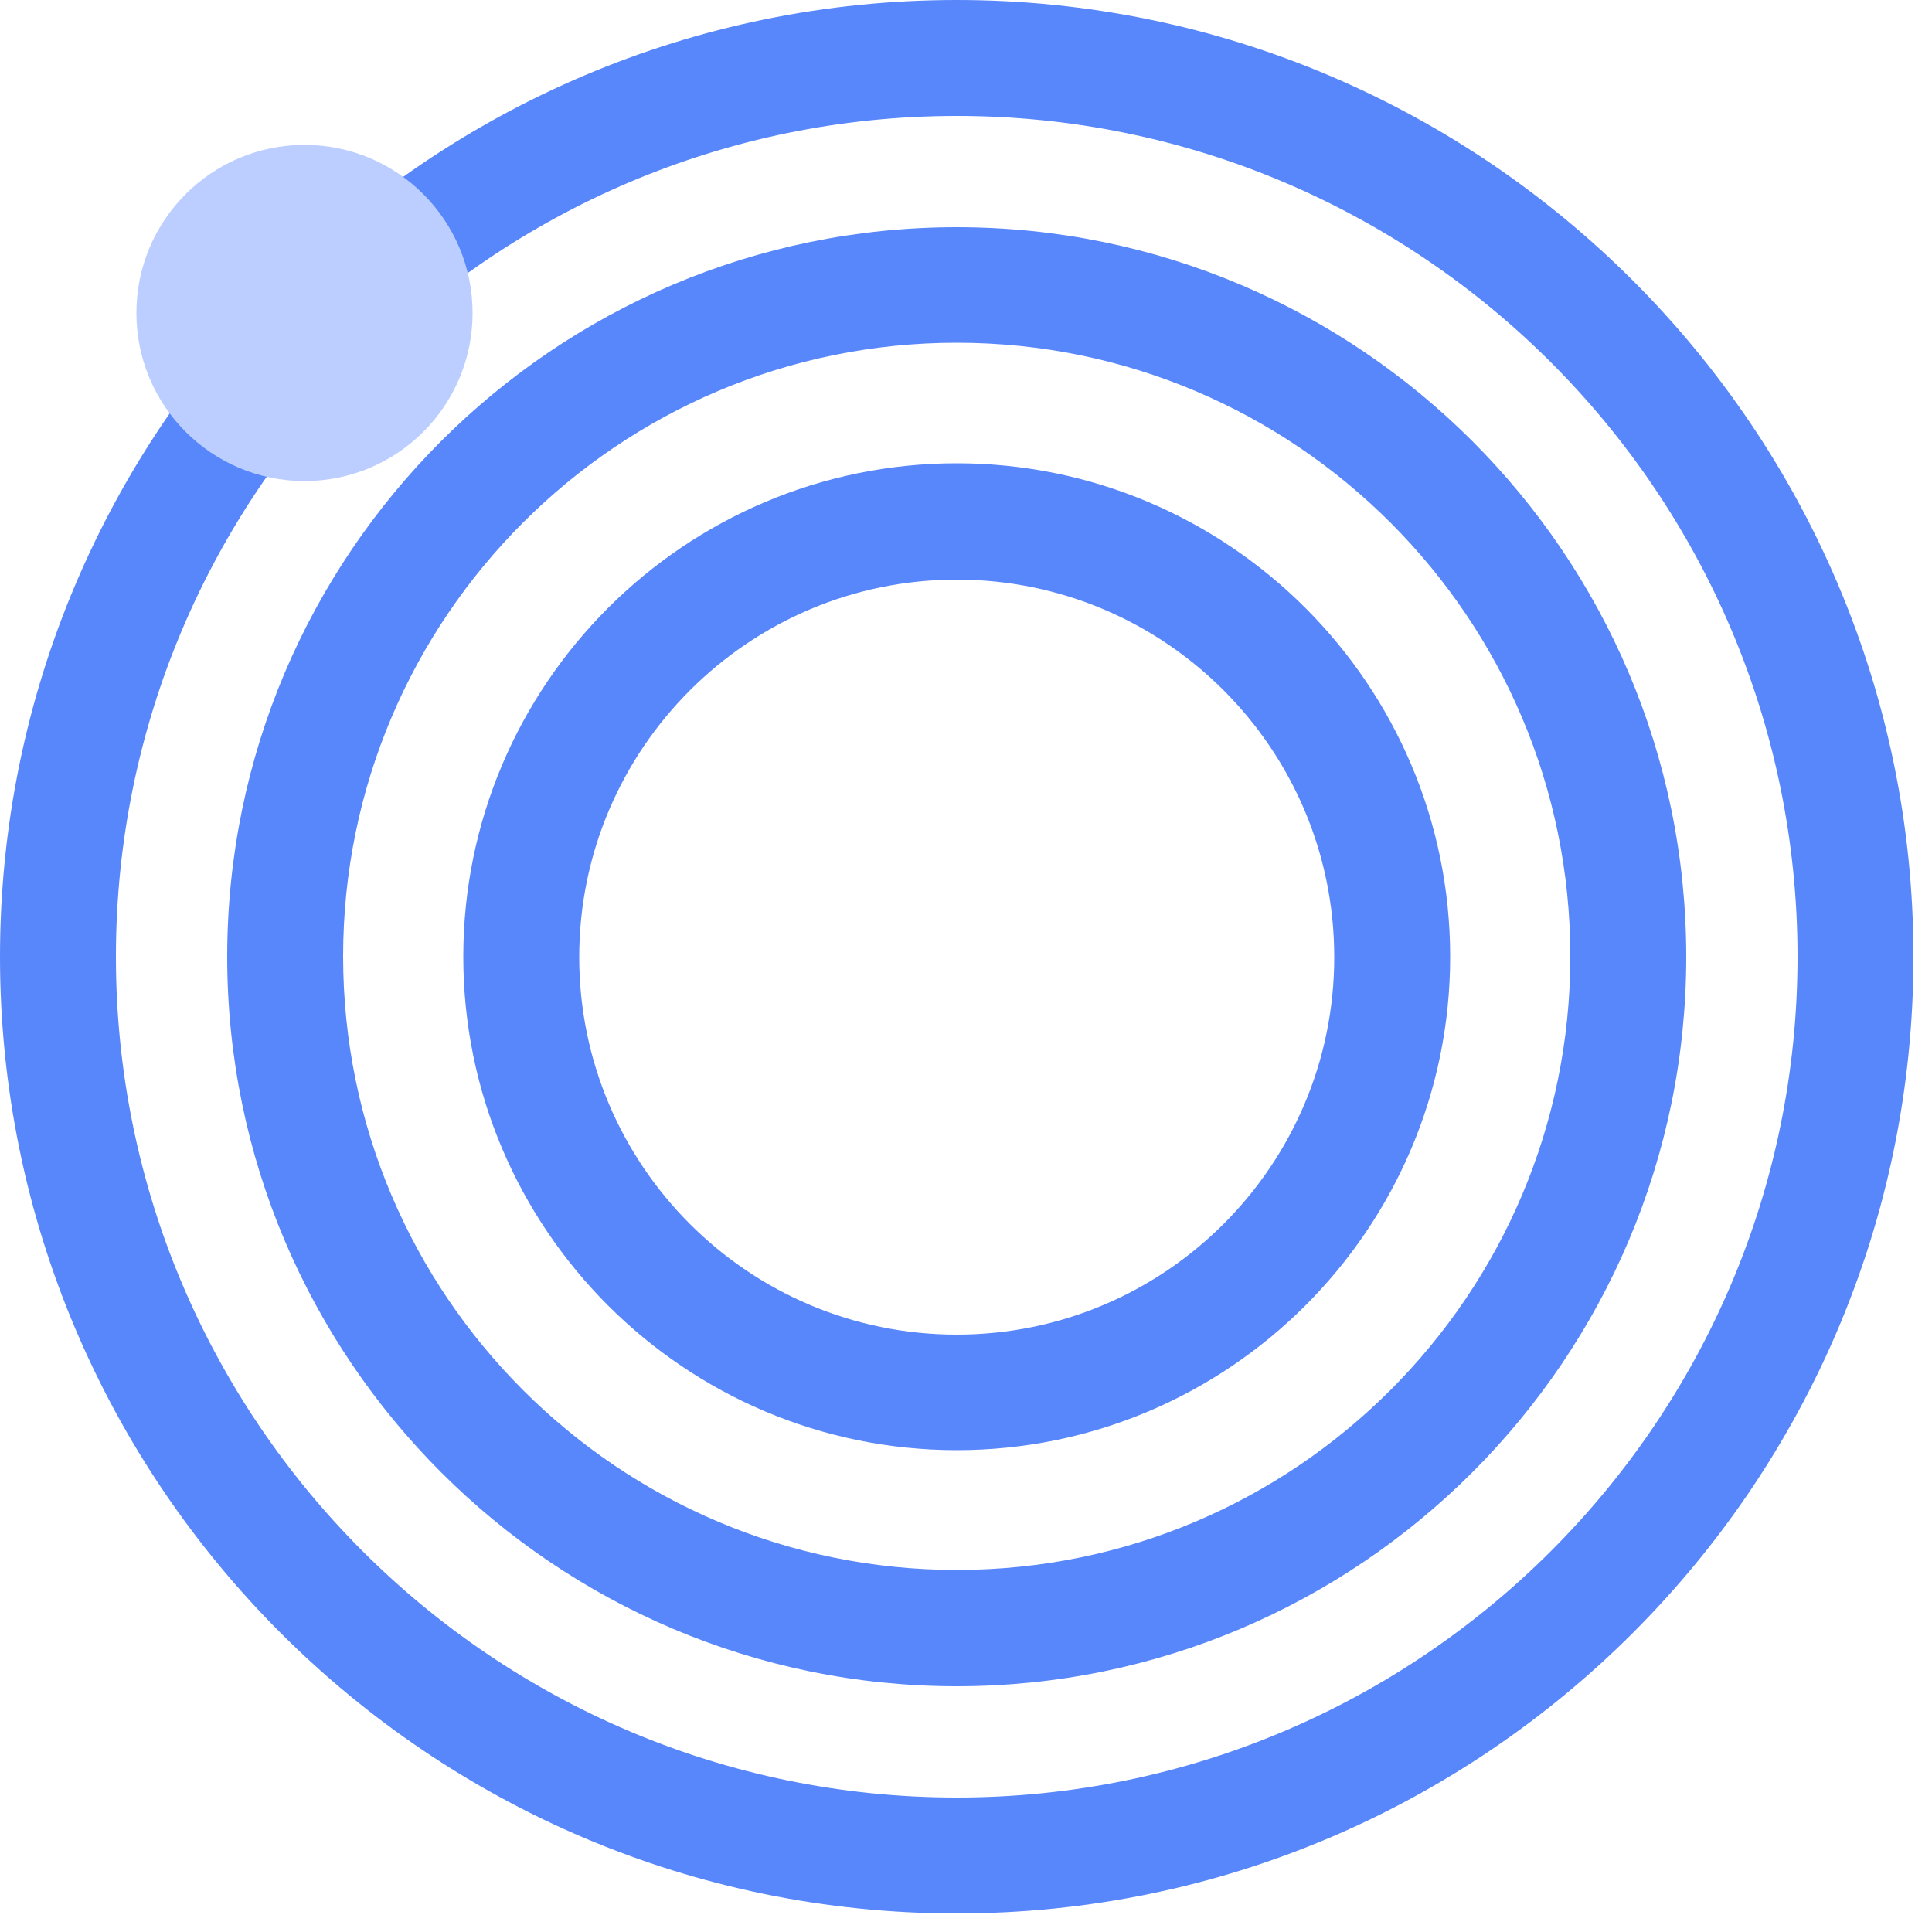
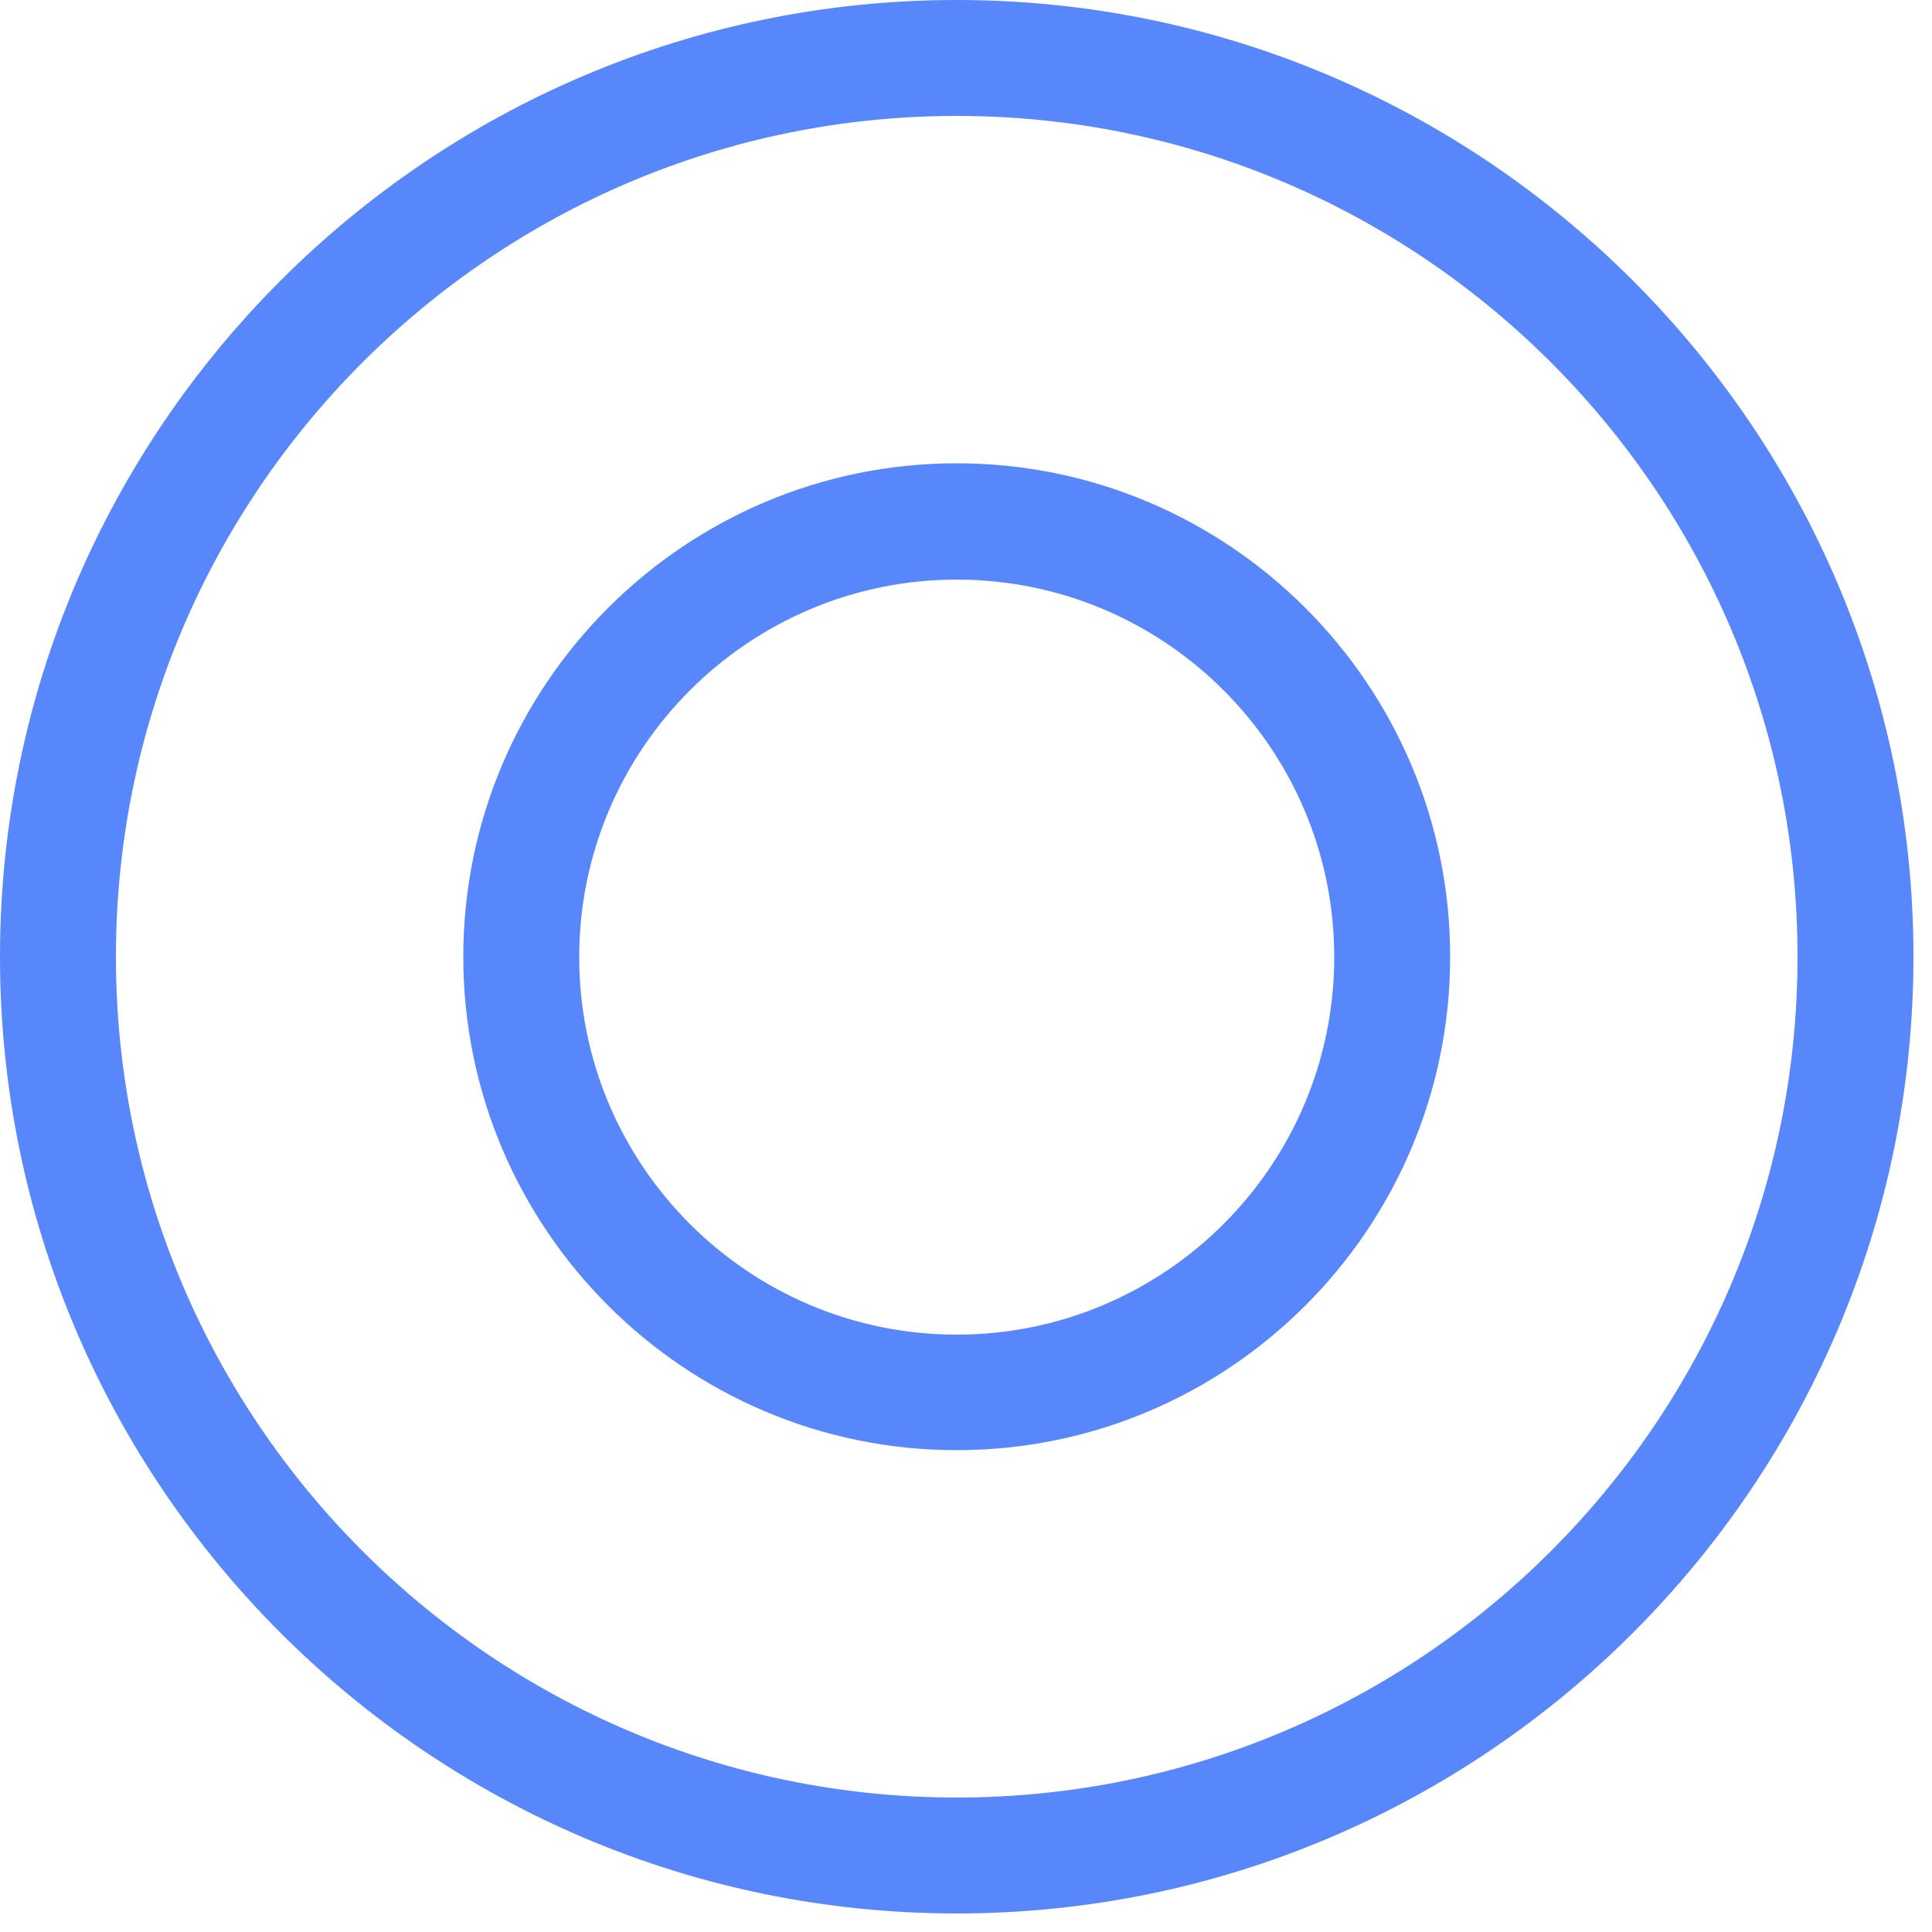
<svg xmlns="http://www.w3.org/2000/svg" width="50" height="50" viewBox="0 0 50 50" fill="none">
-   <path d="M24.76 43.64C14.35 43.64 5.88 35.17 5.88 24.76C5.88 14.35 14.35 5.88 24.76 5.88C35.17 5.88 43.64 14.35 43.64 24.76C43.64 35.17 35.17 43.64 24.76 43.64ZM24.76 8.87C16 8.87 8.88 15.99 8.88 24.75C8.88 33.51 16 40.63 24.76 40.63C33.52 40.63 40.64 33.51 40.64 24.75C40.64 15.99 33.52 8.87 24.76 8.87Z" fill="#5886FB" />
  <path d="M24.76 37.53C17.72 37.53 11.99 31.8 11.99 24.76C11.99 17.72 17.72 11.99 24.76 11.99C31.8 11.99 37.53 17.72 37.53 24.76C37.53 31.8 31.8 37.53 24.76 37.53ZM24.76 15C19.38 15 14.99 19.38 14.99 24.77C14.99 30.16 19.37 34.54 24.76 34.54C30.15 34.54 34.53 30.16 34.53 24.77C34.53 19.38 30.15 15 24.76 15Z" fill="#5886FB" />
  <path d="M24.76 49.52C11.11 49.52 0 38.41 0 24.76C0 11.11 11.11 0 24.76 0C38.41 0 49.52 11.11 49.52 24.76C49.52 38.41 38.41 49.52 24.76 49.52ZM24.76 3C12.76 3 3 12.76 3 24.76C3 36.76 12.76 46.52 24.76 46.52C36.76 46.52 46.52 36.76 46.52 24.76C46.52 12.76 36.76 3 24.76 3Z" fill="#5886FB" />
-   <path d="M7.88 12.45C10.283 12.45 12.23 10.502 12.23 8.1C12.23 5.698 10.283 3.75 7.88 3.75C5.478 3.75 3.53 5.698 3.53 8.1C3.53 10.502 5.478 12.45 7.88 12.45Z" fill="#BBCEFF" />
</svg>